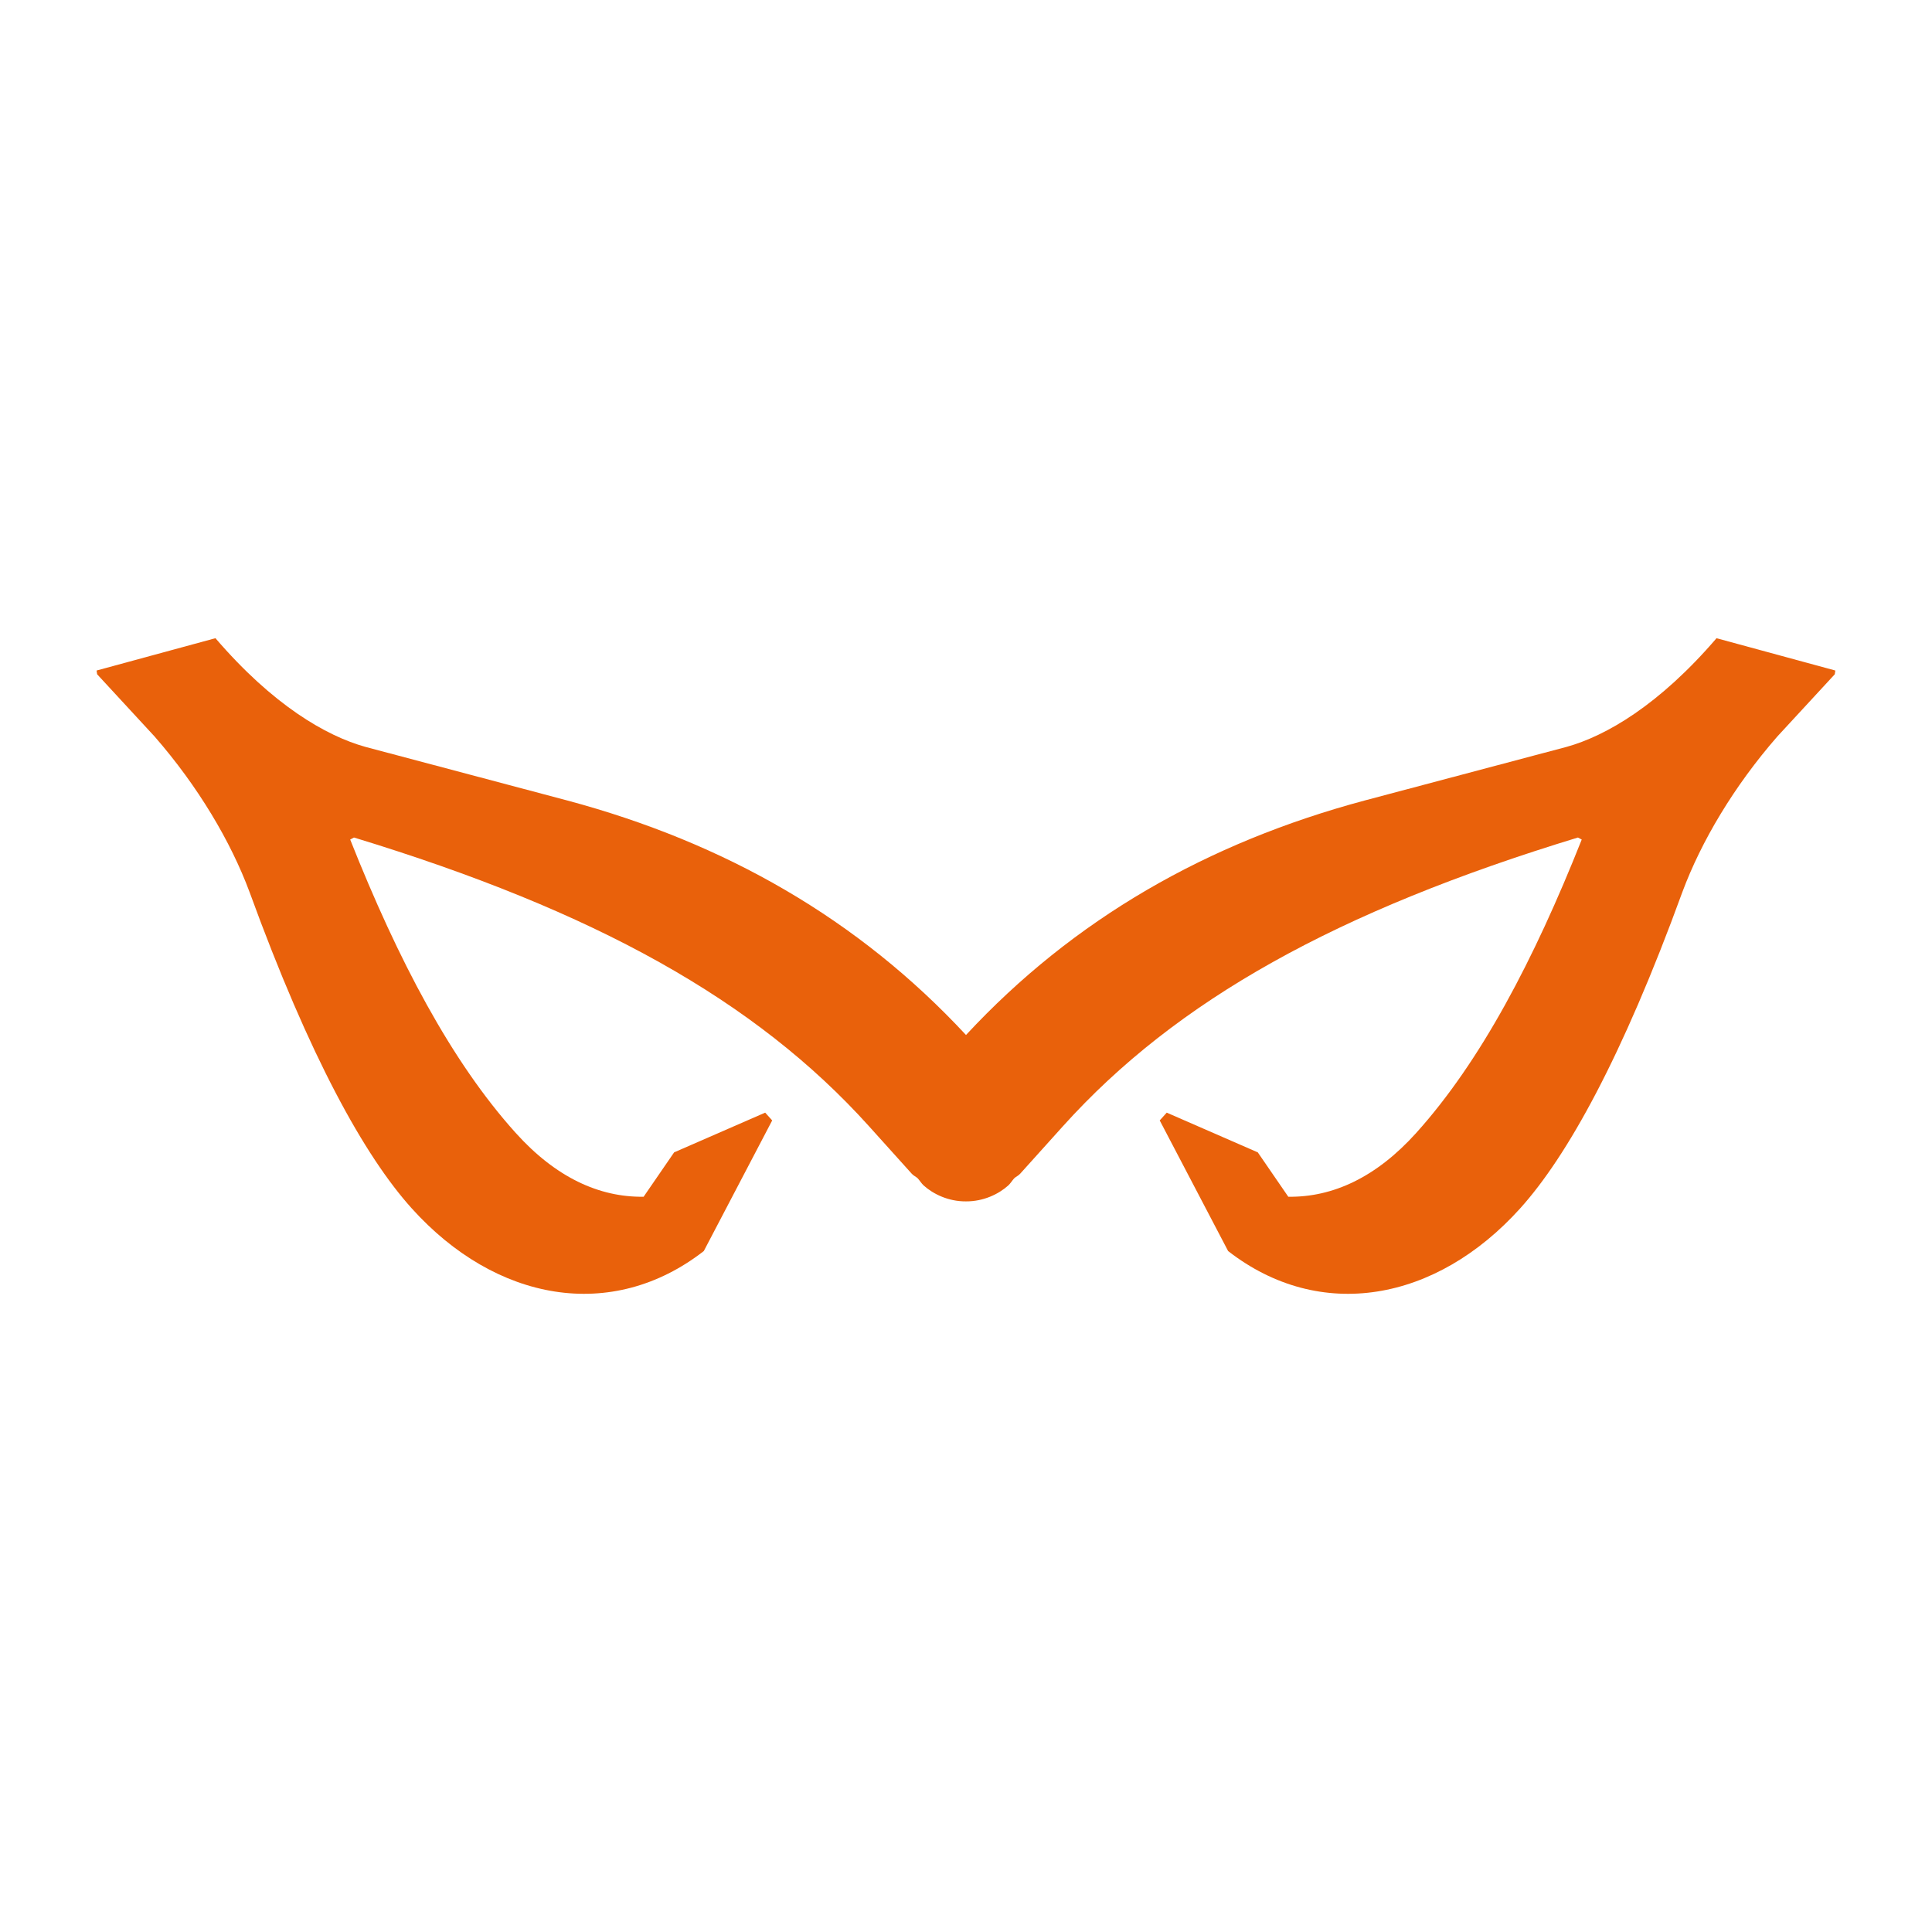
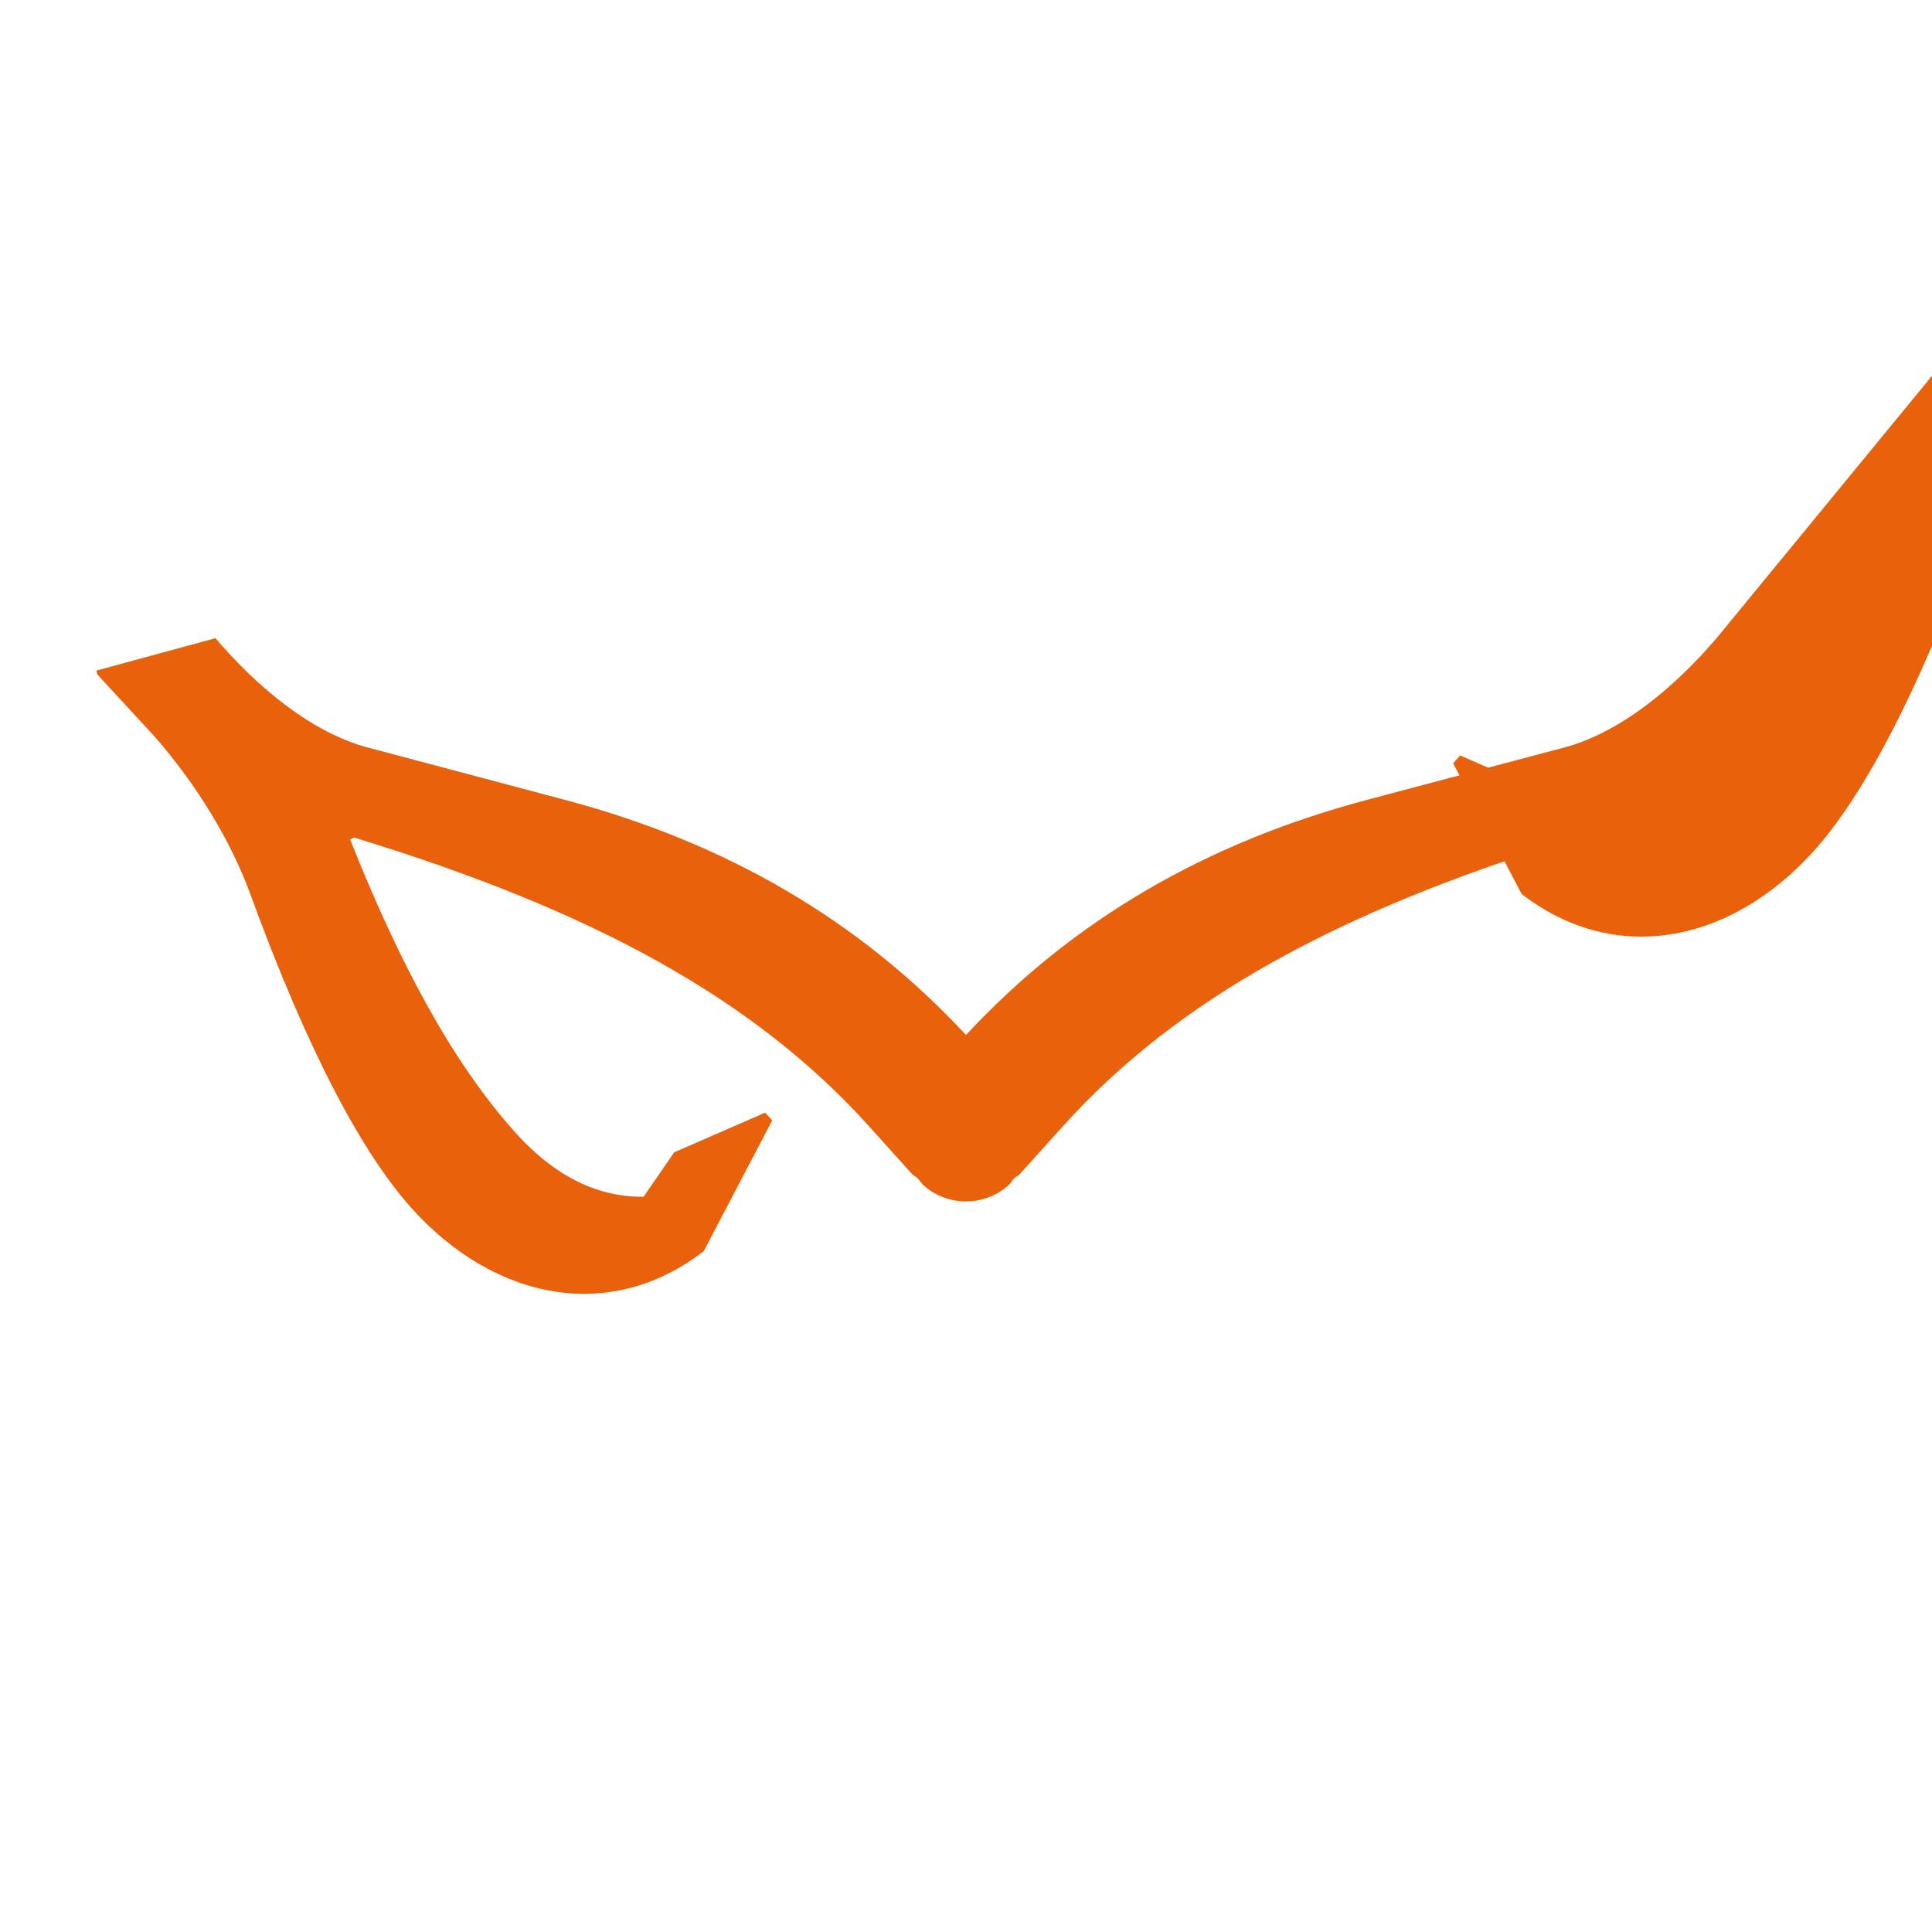
<svg xmlns="http://www.w3.org/2000/svg" id="a" width="100" height="100" viewBox="0 0 100 100">
  <defs>
    <style>.b{fill:#e9610b;}</style>
  </defs>
-   <path class="b" d="M88.848,33.033c-2.966,3.456-5.721,5.059-7.764,5.626l-10.447,2.774c-8.149,2.184-15.054,6.127-20.637,12.138-5.583-6.011-12.488-9.954-20.637-12.138l-10.447-2.774c-2.043-.567-4.798-2.17-7.764-5.626l-6.152,1.673,.028,.194,2.978,3.226c2.244,2.574,3.937,5.426,4.912,8.049,3.12,8.568,5.961,13.668,8.391,16.367,4.352,4.833,10.359,5.916,15.12,2.212l3.54-6.761-.363-.403-4.713,2.056-1.579,2.297c-2.304,.033-4.552-1.006-6.62-3.302-3.337-3.705-6.094-8.954-8.568-15.186l.197-.105c12.465,3.801,20.782,8.42,26.657,14.944l2.212,2.457c.104,.115,.207,.141,.312,.241,.105,.118,.196,.269,.304,.367,.495,.445,1.281,.831,2.19,.824,.909,.006,1.695-.379,2.19-.824,.108-.098,.199-.249,.304-.367,.104-.099,.208-.125,.312-.241l2.212-2.457c5.876-6.525,14.192-11.144,26.657-14.944l.197,.105c-2.475,6.232-5.231,11.481-8.568,15.186-2.067,2.296-4.316,3.335-6.62,3.302l-1.579-2.297-4.713-2.056-.363,.403,3.54,6.761c4.761,3.704,10.768,2.621,15.12-2.212,2.43-2.699,5.271-7.799,8.391-16.367,.976-2.622,2.668-5.475,4.912-8.049l2.978-3.226,.028-.194-6.152-1.673Z" />
+   <path class="b" d="M88.848,33.033c-2.966,3.456-5.721,5.059-7.764,5.626l-10.447,2.774c-8.149,2.184-15.054,6.127-20.637,12.138-5.583-6.011-12.488-9.954-20.637-12.138l-10.447-2.774c-2.043-.567-4.798-2.17-7.764-5.626l-6.152,1.673,.028,.194,2.978,3.226c2.244,2.574,3.937,5.426,4.912,8.049,3.12,8.568,5.961,13.668,8.391,16.367,4.352,4.833,10.359,5.916,15.12,2.212l3.54-6.761-.363-.403-4.713,2.056-1.579,2.297c-2.304,.033-4.552-1.006-6.62-3.302-3.337-3.705-6.094-8.954-8.568-15.186l.197-.105c12.465,3.801,20.782,8.42,26.657,14.944l2.212,2.457c.104,.115,.207,.141,.312,.241,.105,.118,.196,.269,.304,.367,.495,.445,1.281,.831,2.19,.824,.909,.006,1.695-.379,2.19-.824,.108-.098,.199-.249,.304-.367,.104-.099,.208-.125,.312-.241l2.212-2.457c5.876-6.525,14.192-11.144,26.657-14.944l.197,.105l-1.579-2.297-4.713-2.056-.363,.403,3.54,6.761c4.761,3.704,10.768,2.621,15.12-2.212,2.43-2.699,5.271-7.799,8.391-16.367,.976-2.622,2.668-5.475,4.912-8.049l2.978-3.226,.028-.194-6.152-1.673Z" />
</svg>